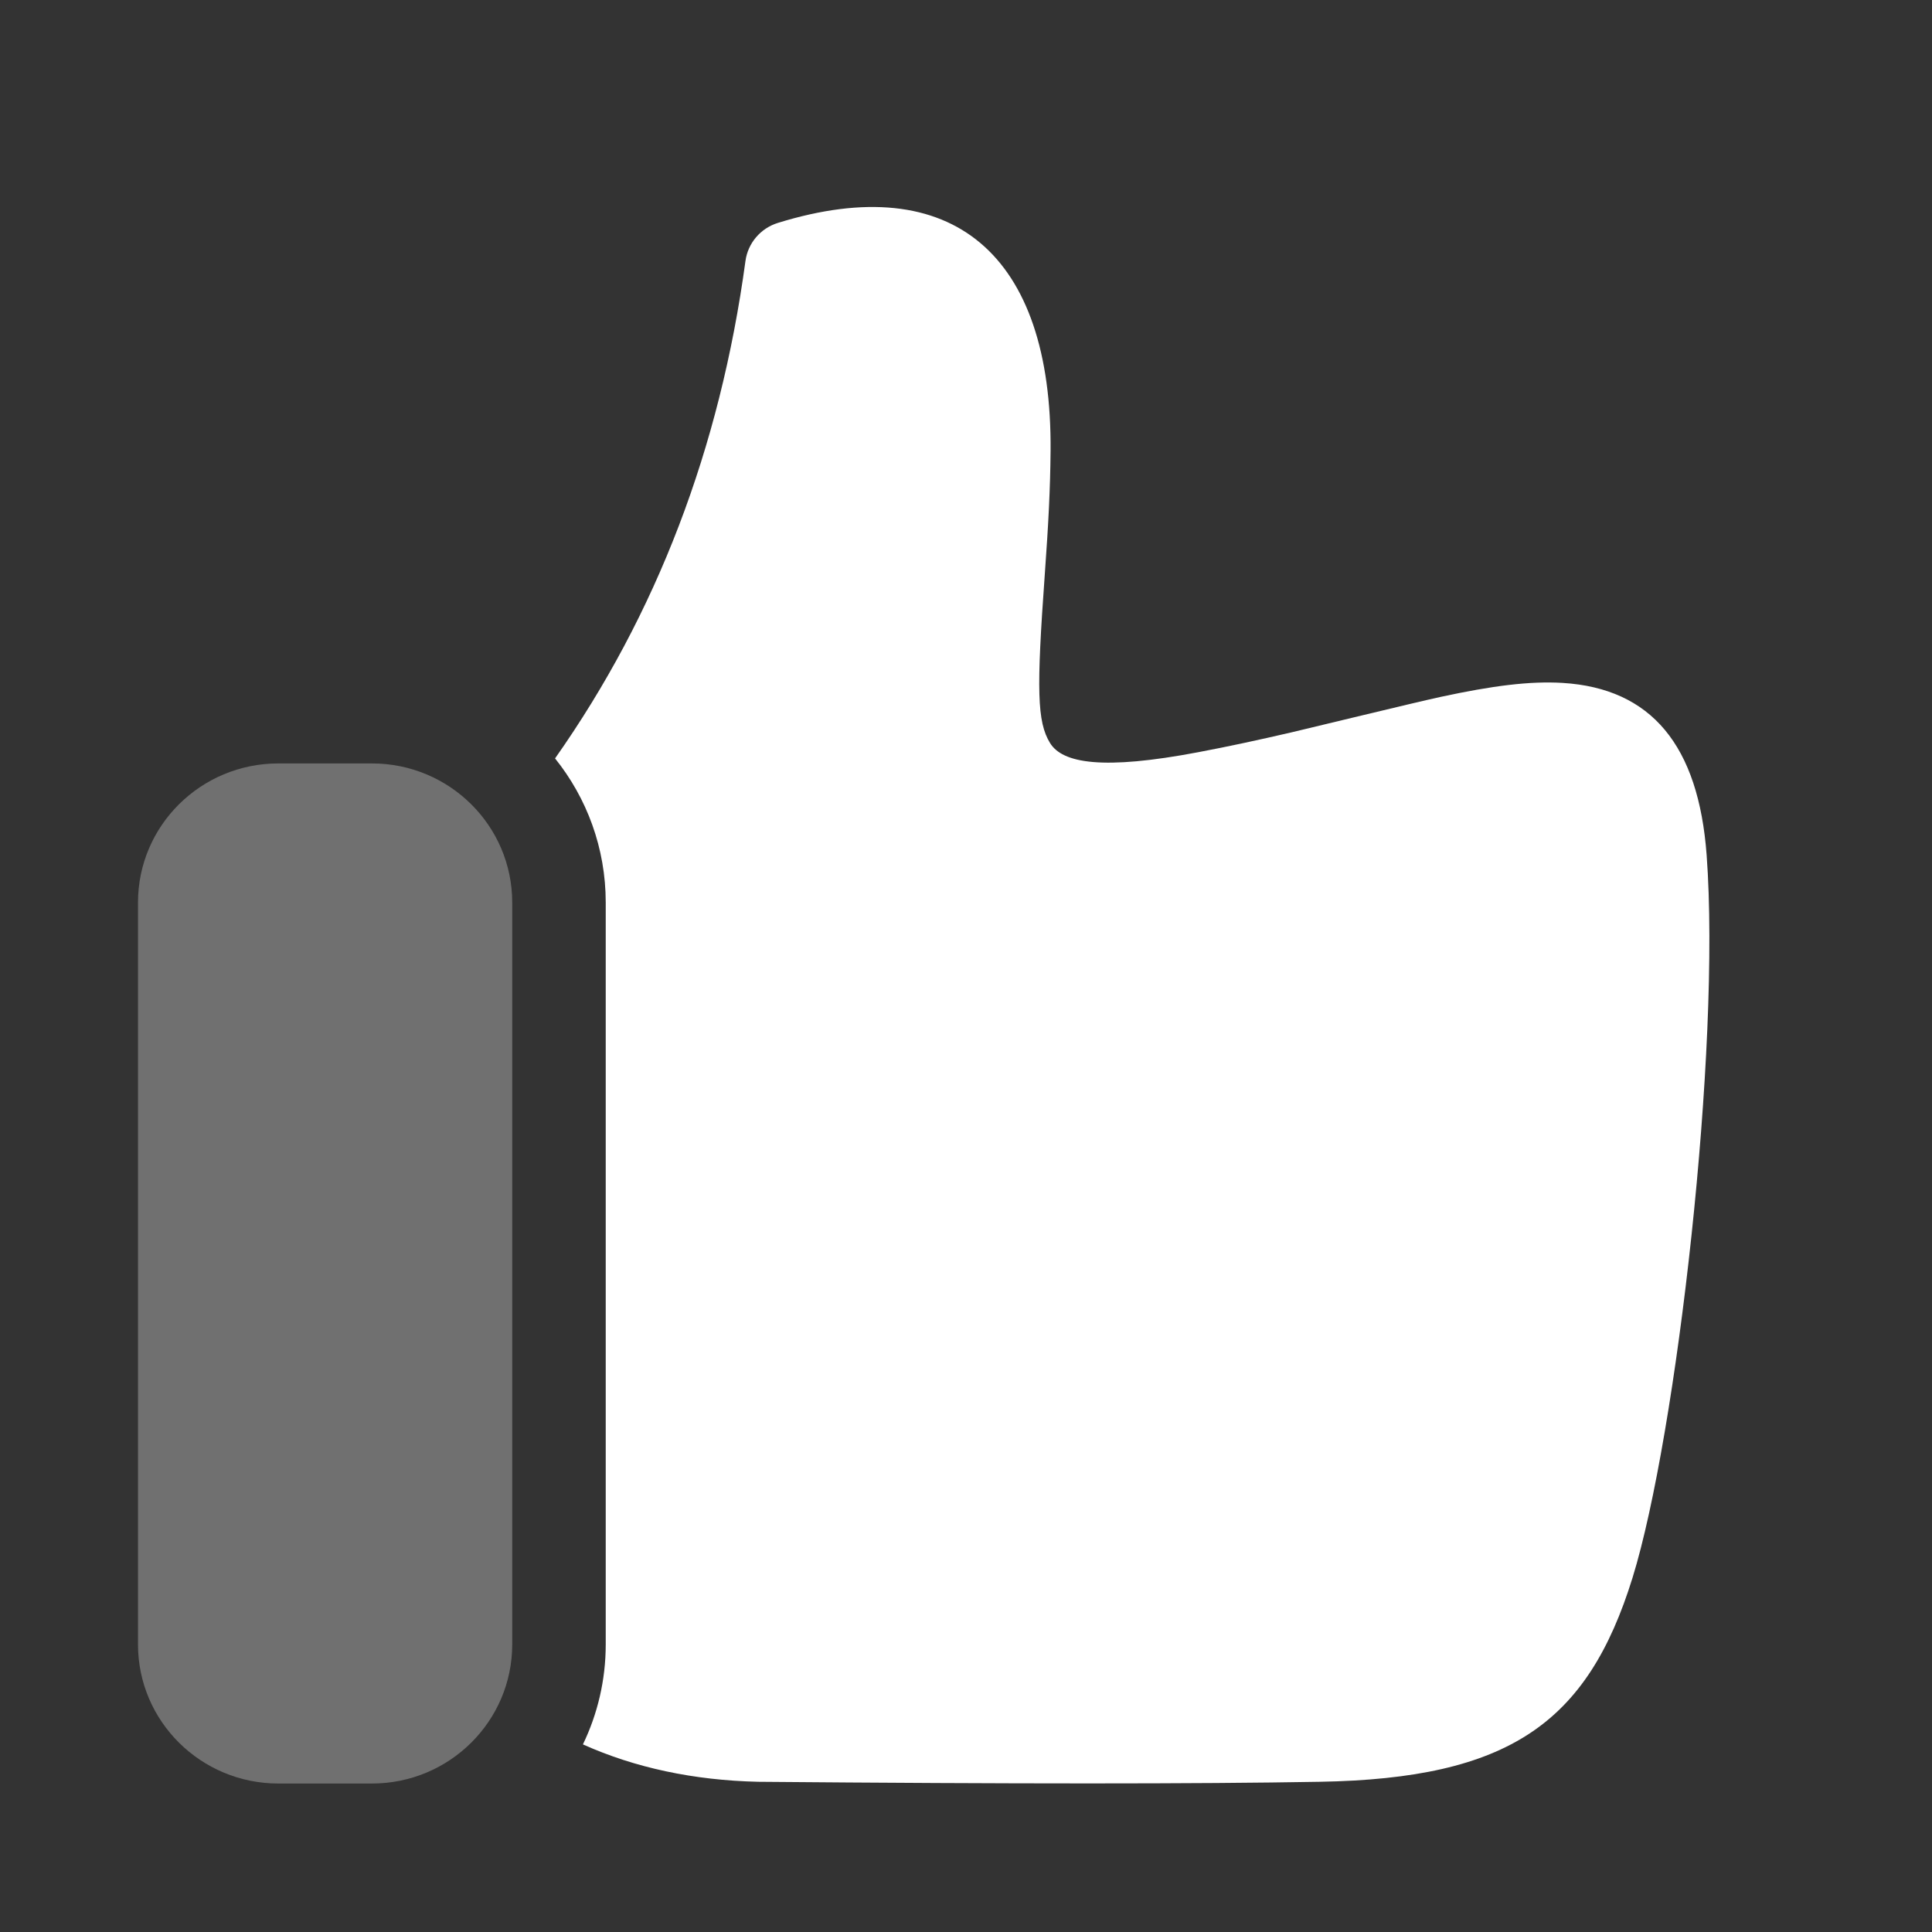
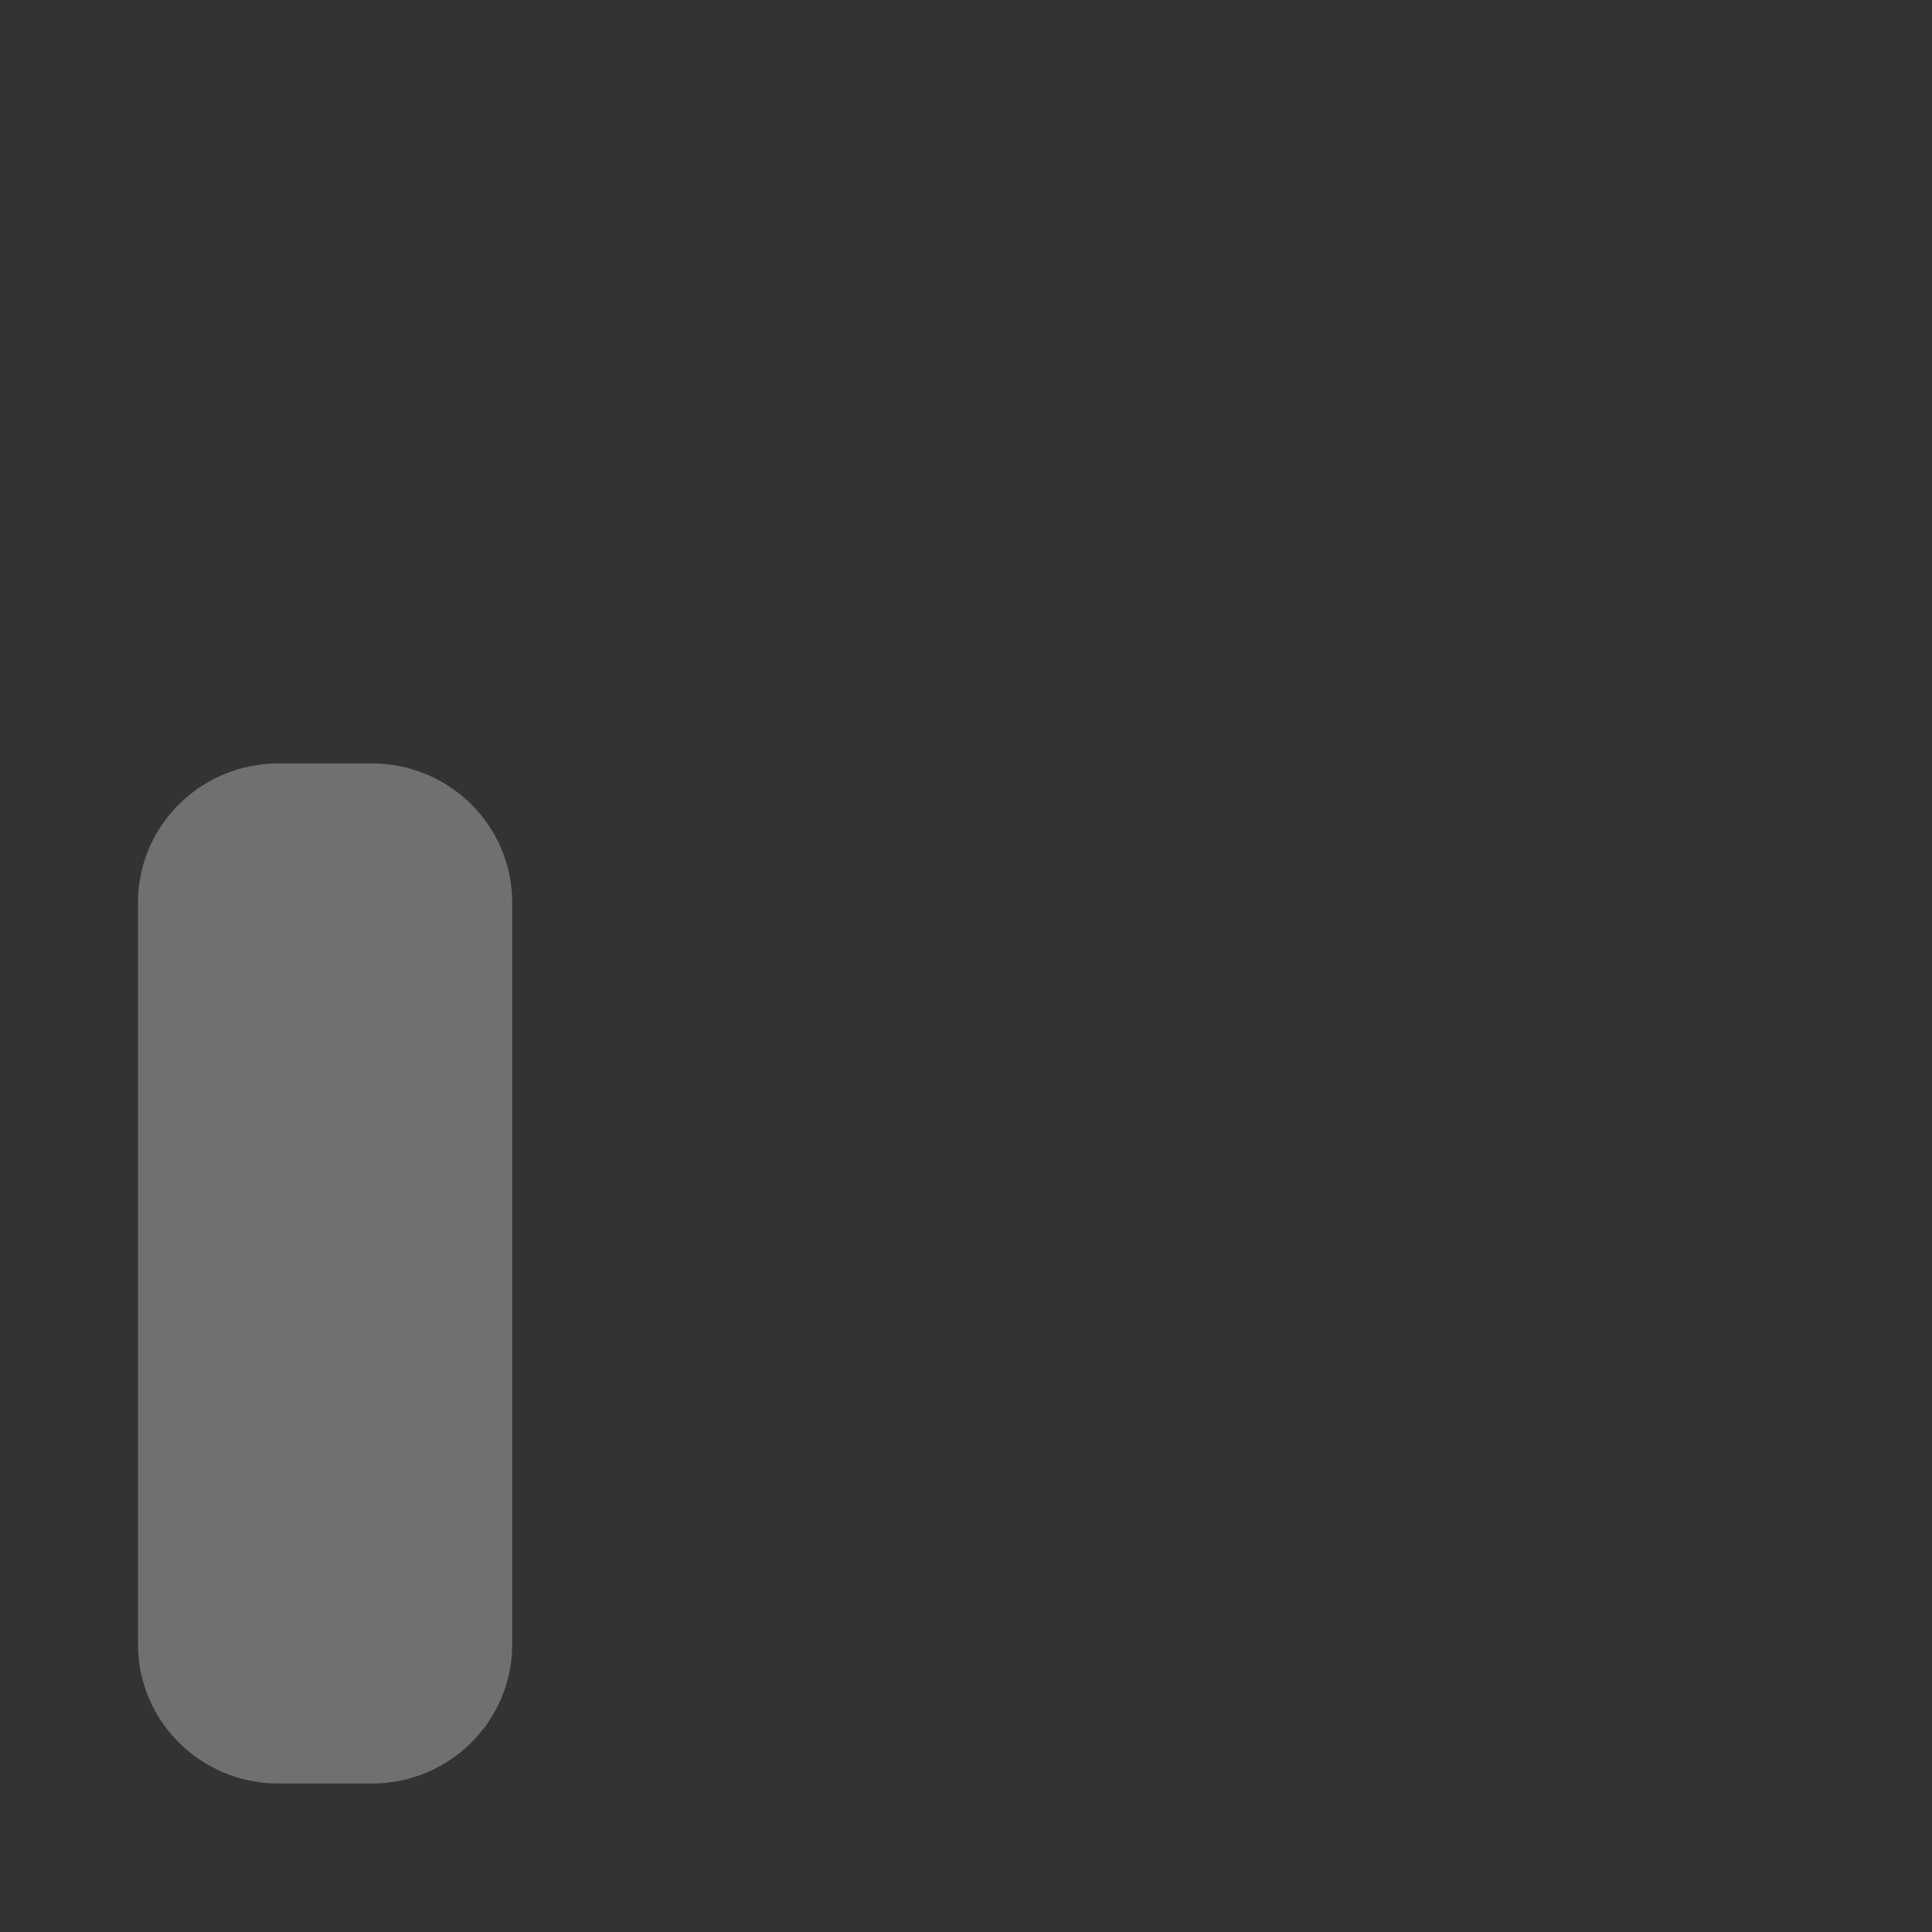
<svg xmlns="http://www.w3.org/2000/svg" width="40" height="40" viewBox="0 0 40 40" fill="none">
  <rect x="0" y="0" width="40" height="40" fill="#333333" stroke="none" />
-   <path fill-rule="evenodd" clip-rule="evenodd" d="M11.492 15.702C13.595 12.714 14.907 9.285 15.434 5.403C15.484 5.034 15.746 4.726 16.105 4.615C19.726 3.494 21.785 5.275 21.751 9.336C21.744 10.124 21.708 10.824 21.631 11.896C21.458 14.289 21.471 14.942 21.739 15.382C21.997 15.804 22.833 15.949 24.811 15.573C25.435 15.455 26.061 15.32 26.754 15.159C27.061 15.088 29.265 14.55 29.829 14.428C30.904 14.196 31.675 14.098 32.353 14.139C34.191 14.252 35.166 15.435 35.334 17.702C35.631 21.694 34.714 29.711 33.8 32.665C32.865 35.682 31.235 36.822 27.322 36.89C24.807 36.935 20.938 36.935 15.697 36.89C14.36 36.859 13.147 36.6 12.069 36.116C12.371 35.489 12.541 34.787 12.541 34.046V18.686C12.541 17.558 12.149 16.521 11.492 15.702Z" fill="white" />
  <path opacity="0.3" fill-rule="evenodd" clip-rule="evenodd" d="M5.763 15.806C4.158 15.806 2.857 17.095 2.857 18.686V34.046C2.857 35.636 4.158 36.926 5.763 36.926H7.7C9.304 36.926 10.605 35.636 10.605 34.046V18.686C10.605 17.095 9.304 15.806 7.7 15.806H5.763Z" fill="white" />
</svg>